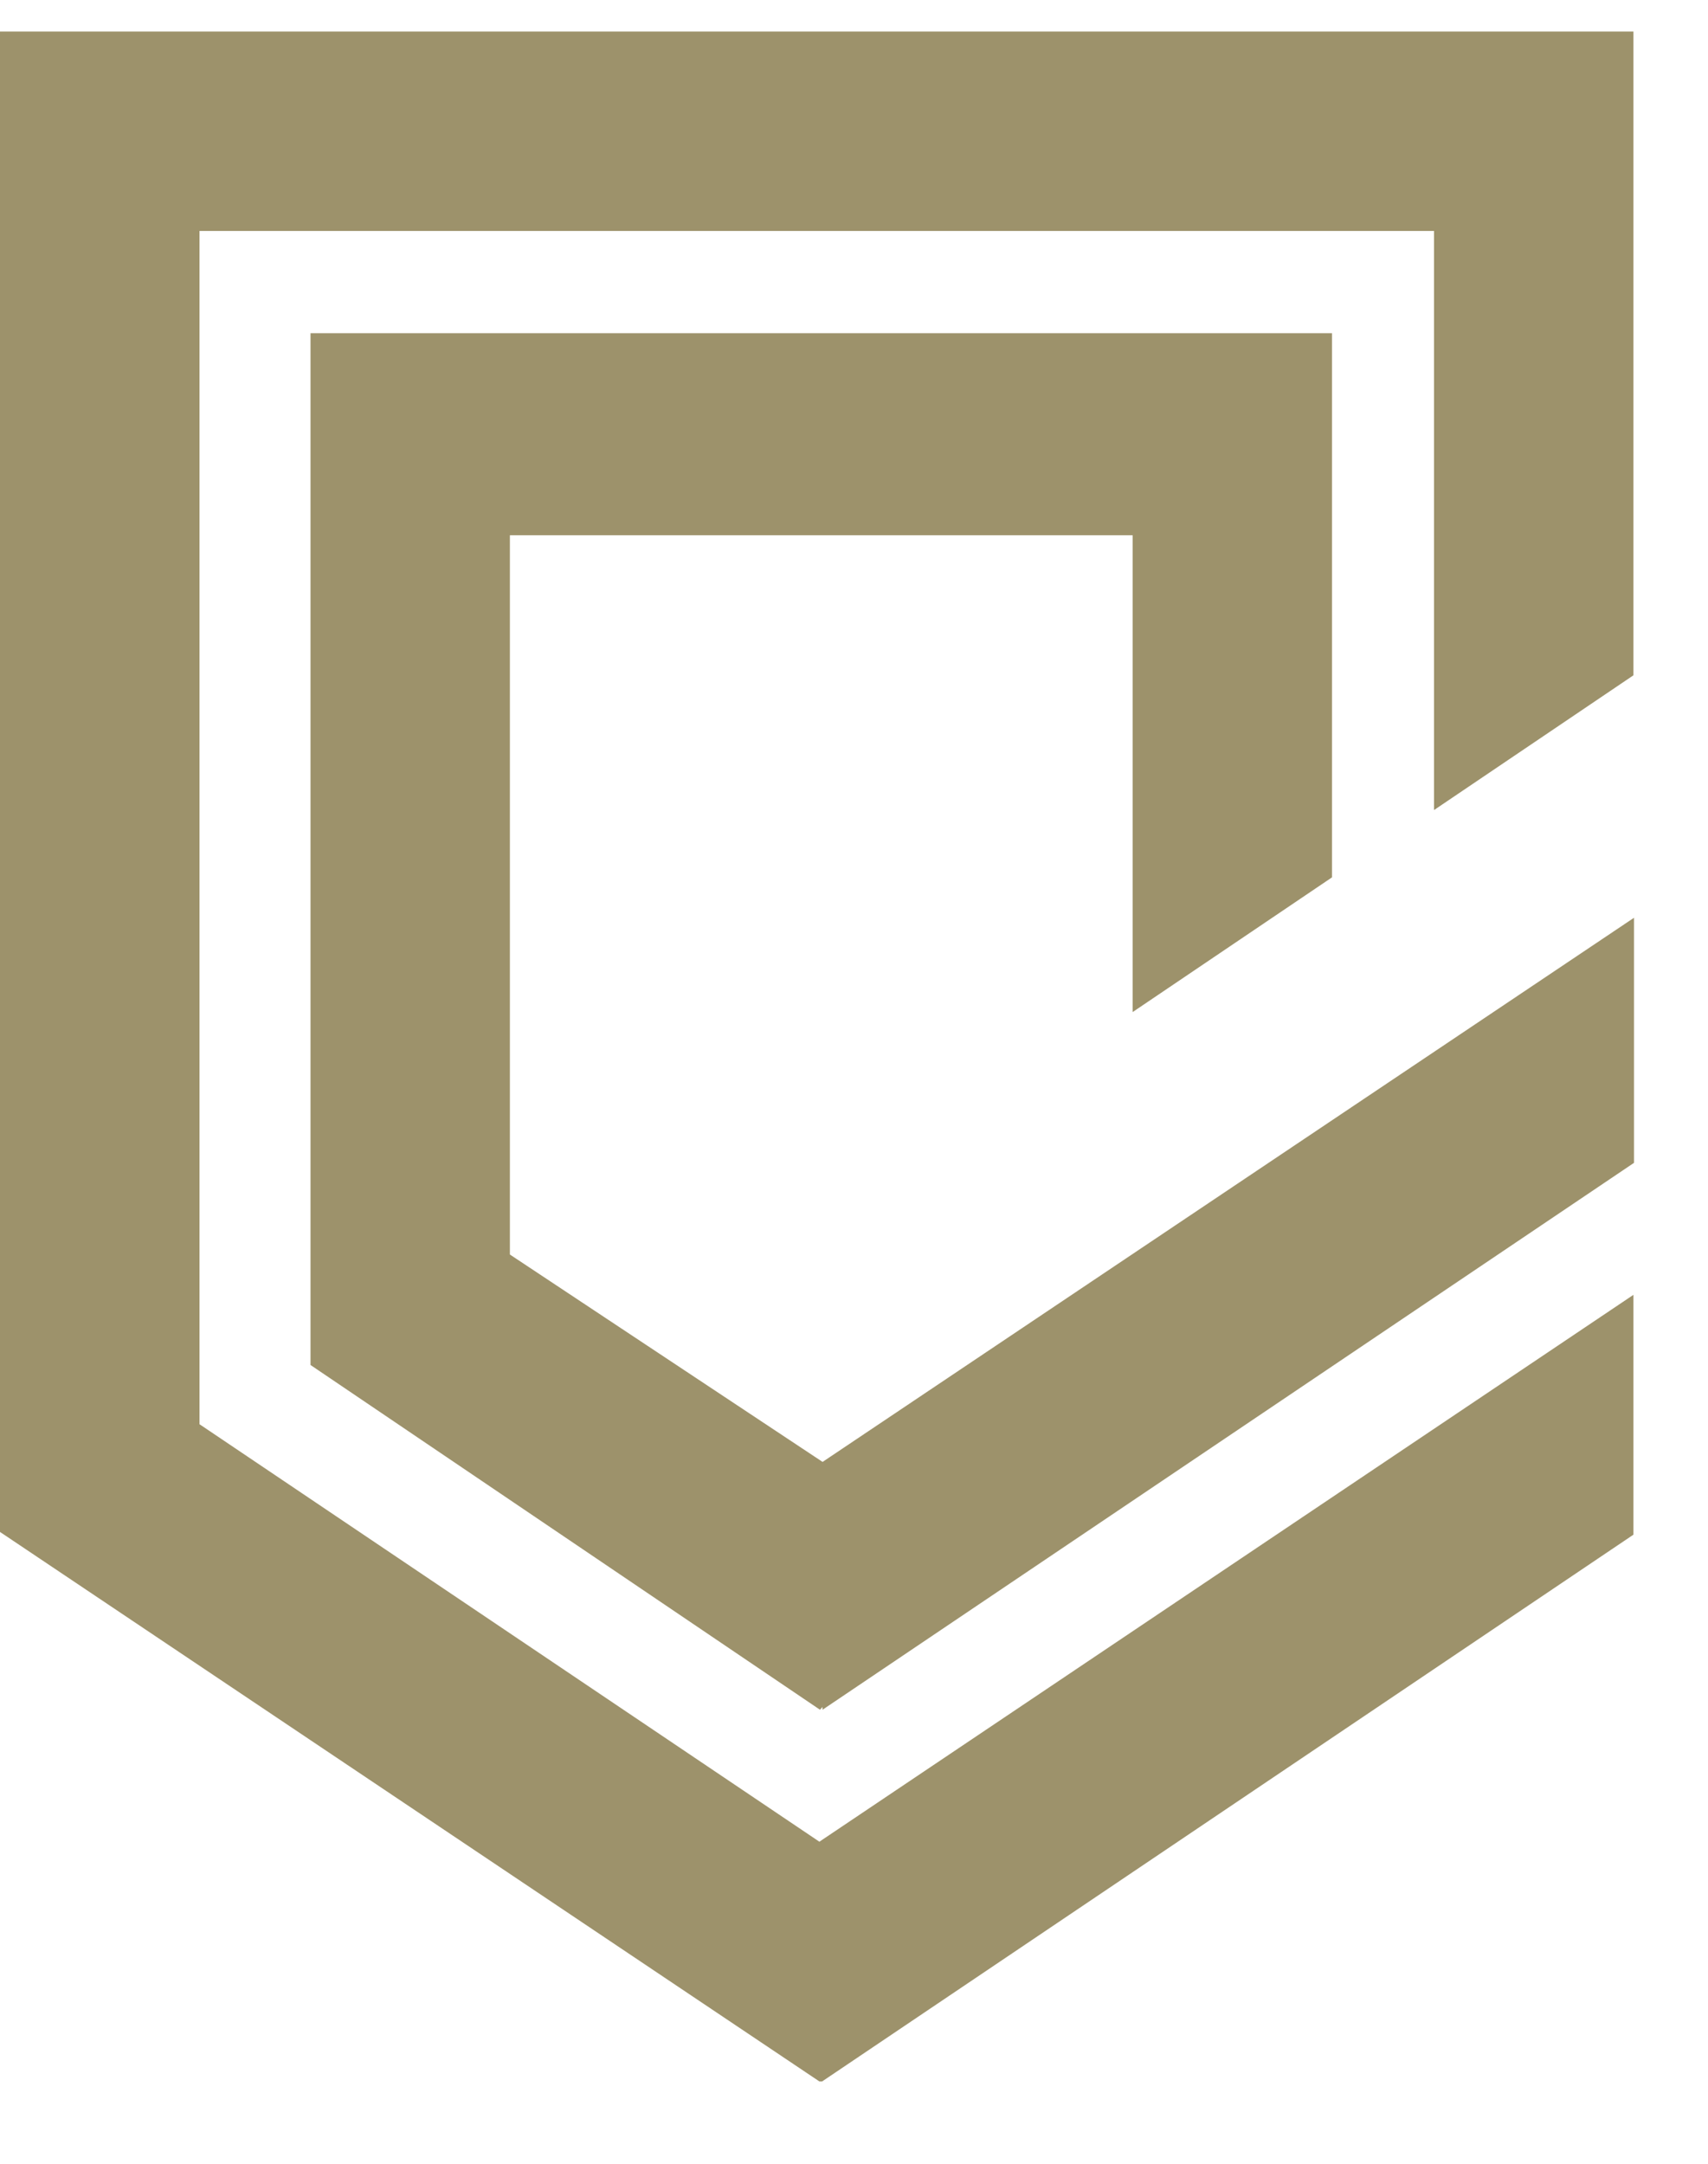
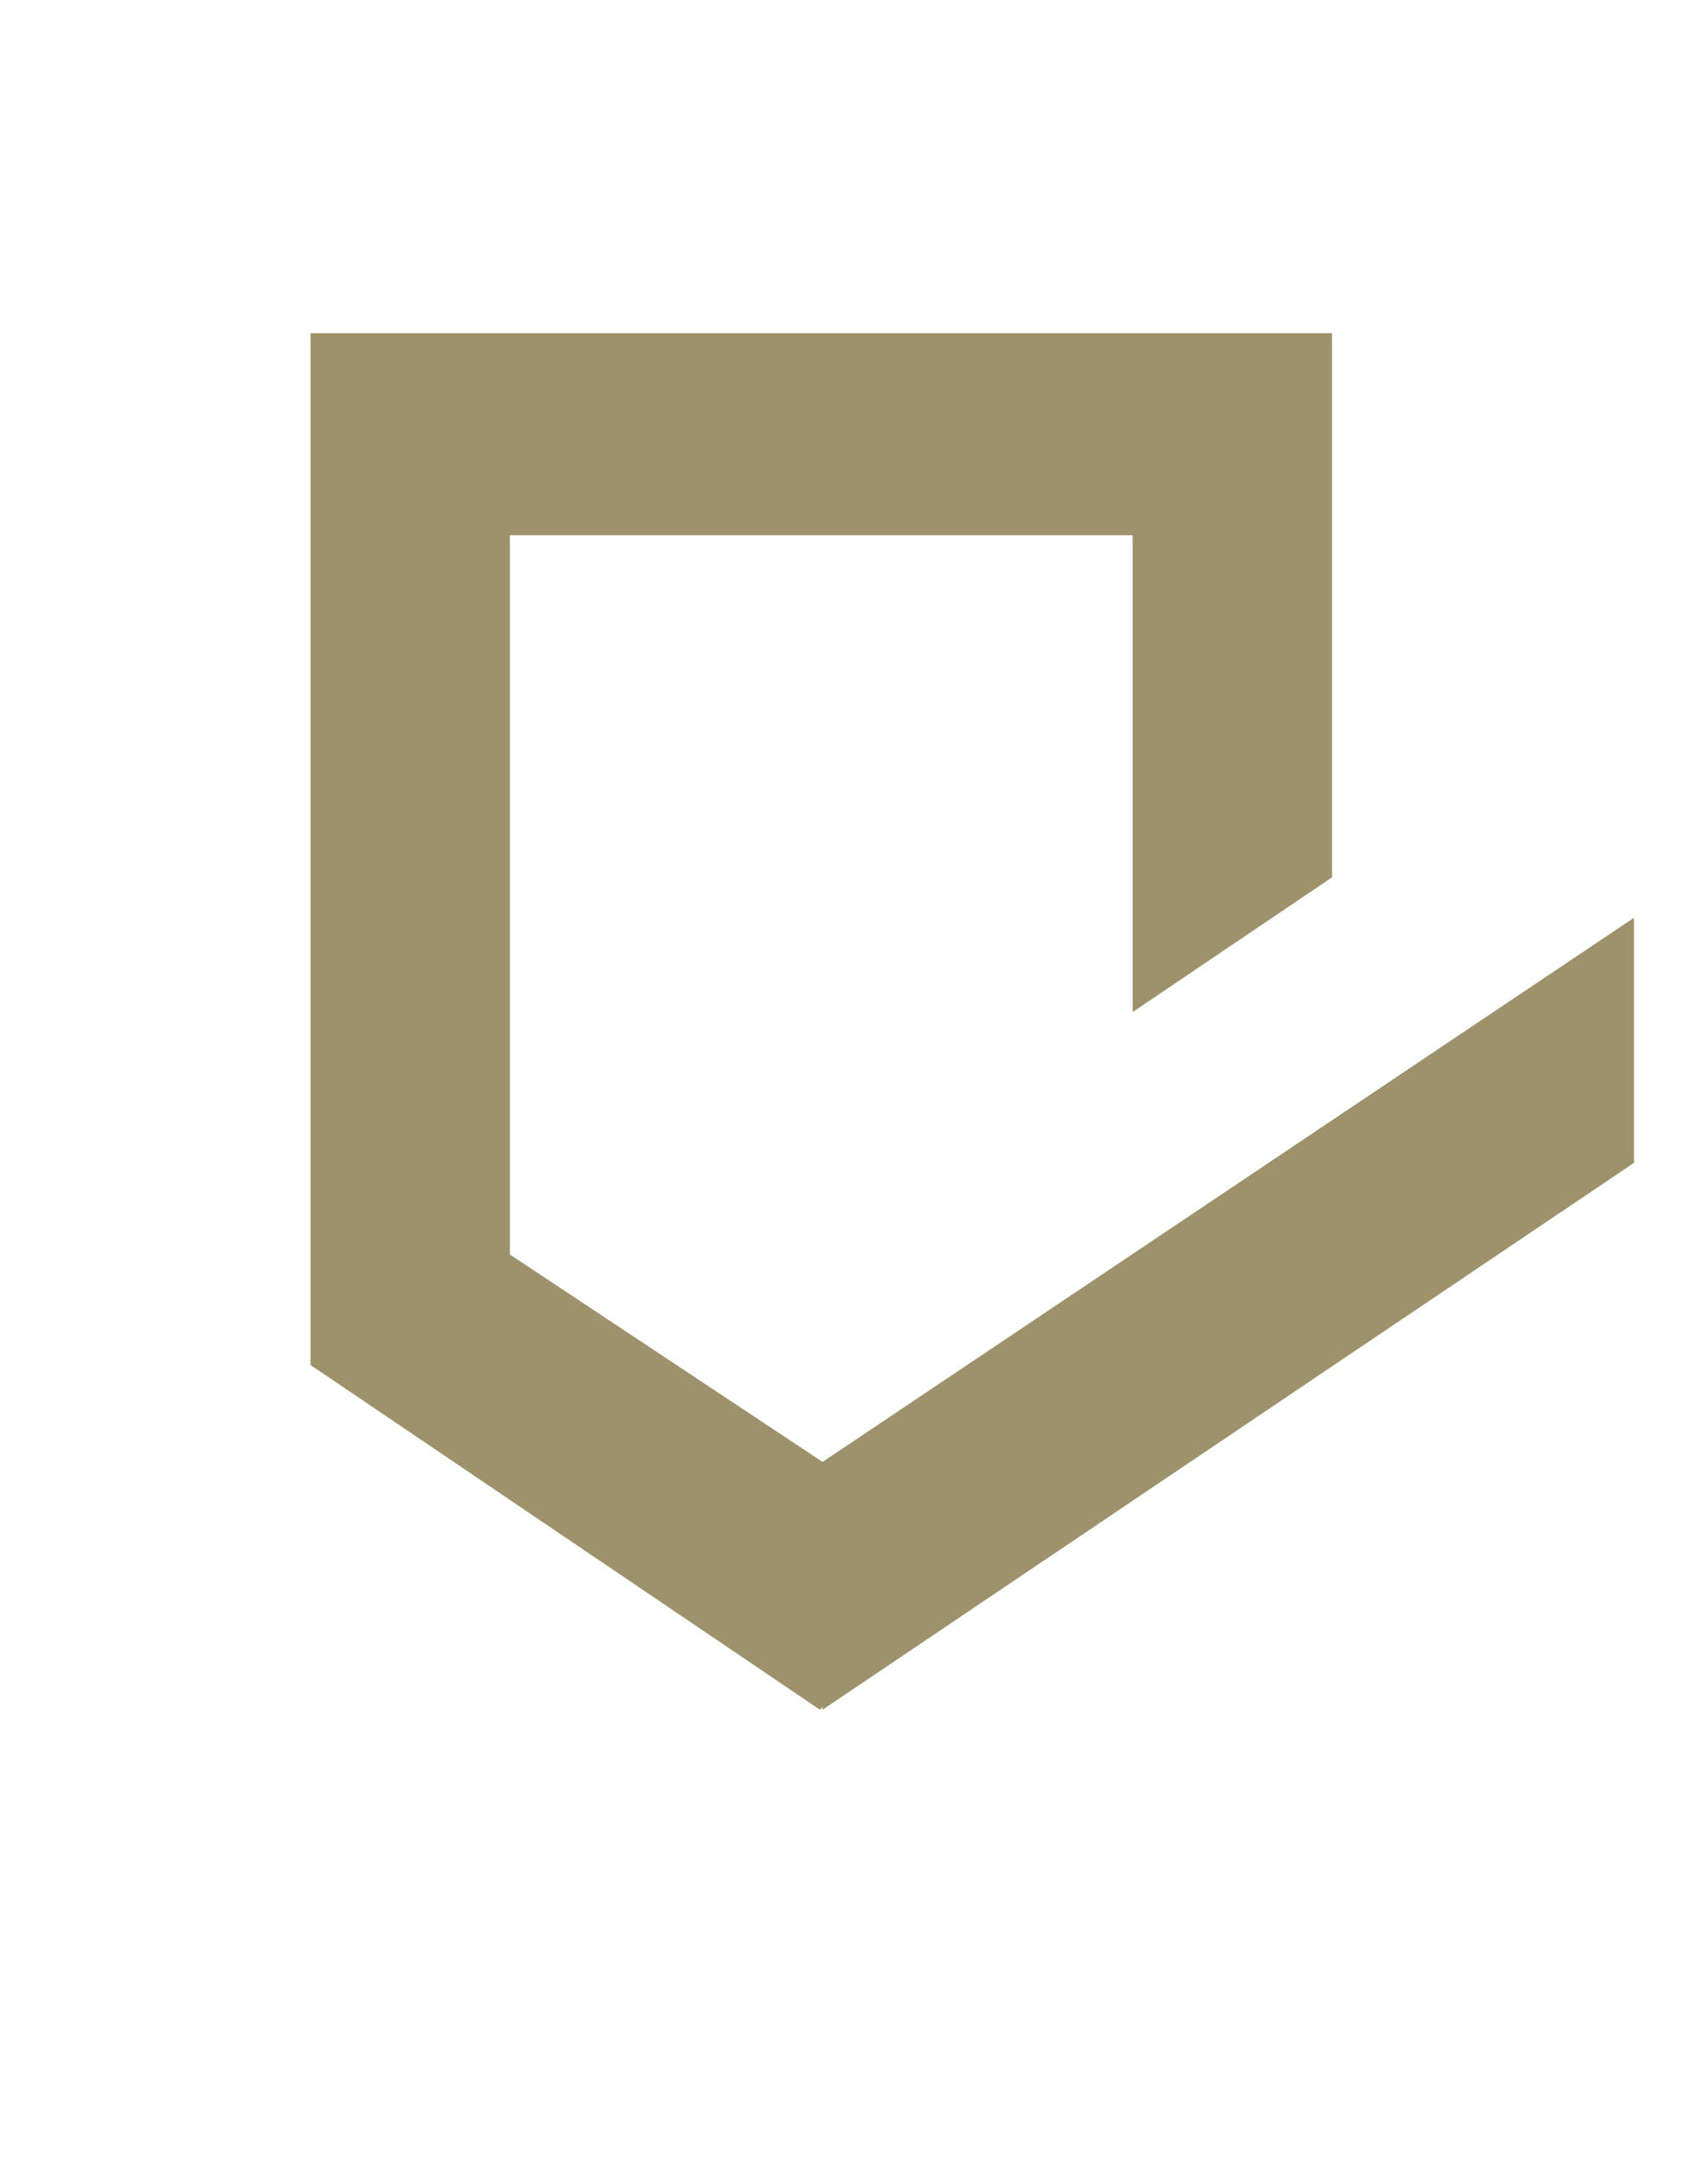
<svg xmlns="http://www.w3.org/2000/svg" width="15" height="19" viewBox="0 0 15 19" fill="none">
-   <path d="M14.345 0.277H1.752H0V2.028V13.452L7.196 18.277H7.22L14.345 13.476V11.37L7.196 16.172L1.752 12.506V2.028H12.594V7.113L14.345 5.93V2.028V0.277Z" fill="#9D926B" />
-   <path d="M4.478 11.016V4.7H9.947V8.887L11.698 7.704V2.926H4.478H2.727V4.7V11.962V11.986L7.201 15.013L7.224 14.989V15.013L14.35 10.211V8.059L7.224 12.837L4.478 11.016Z" fill="#9D926B" />
+   <path d="M4.478 11.016V4.7H9.947V8.887L11.698 7.704V2.926H4.478H2.727V4.7V11.962V11.986L7.201 15.013L7.224 14.989V15.013L14.35 10.211V8.059L7.224 12.837L4.478 11.016" fill="#9D926B" />
</svg>